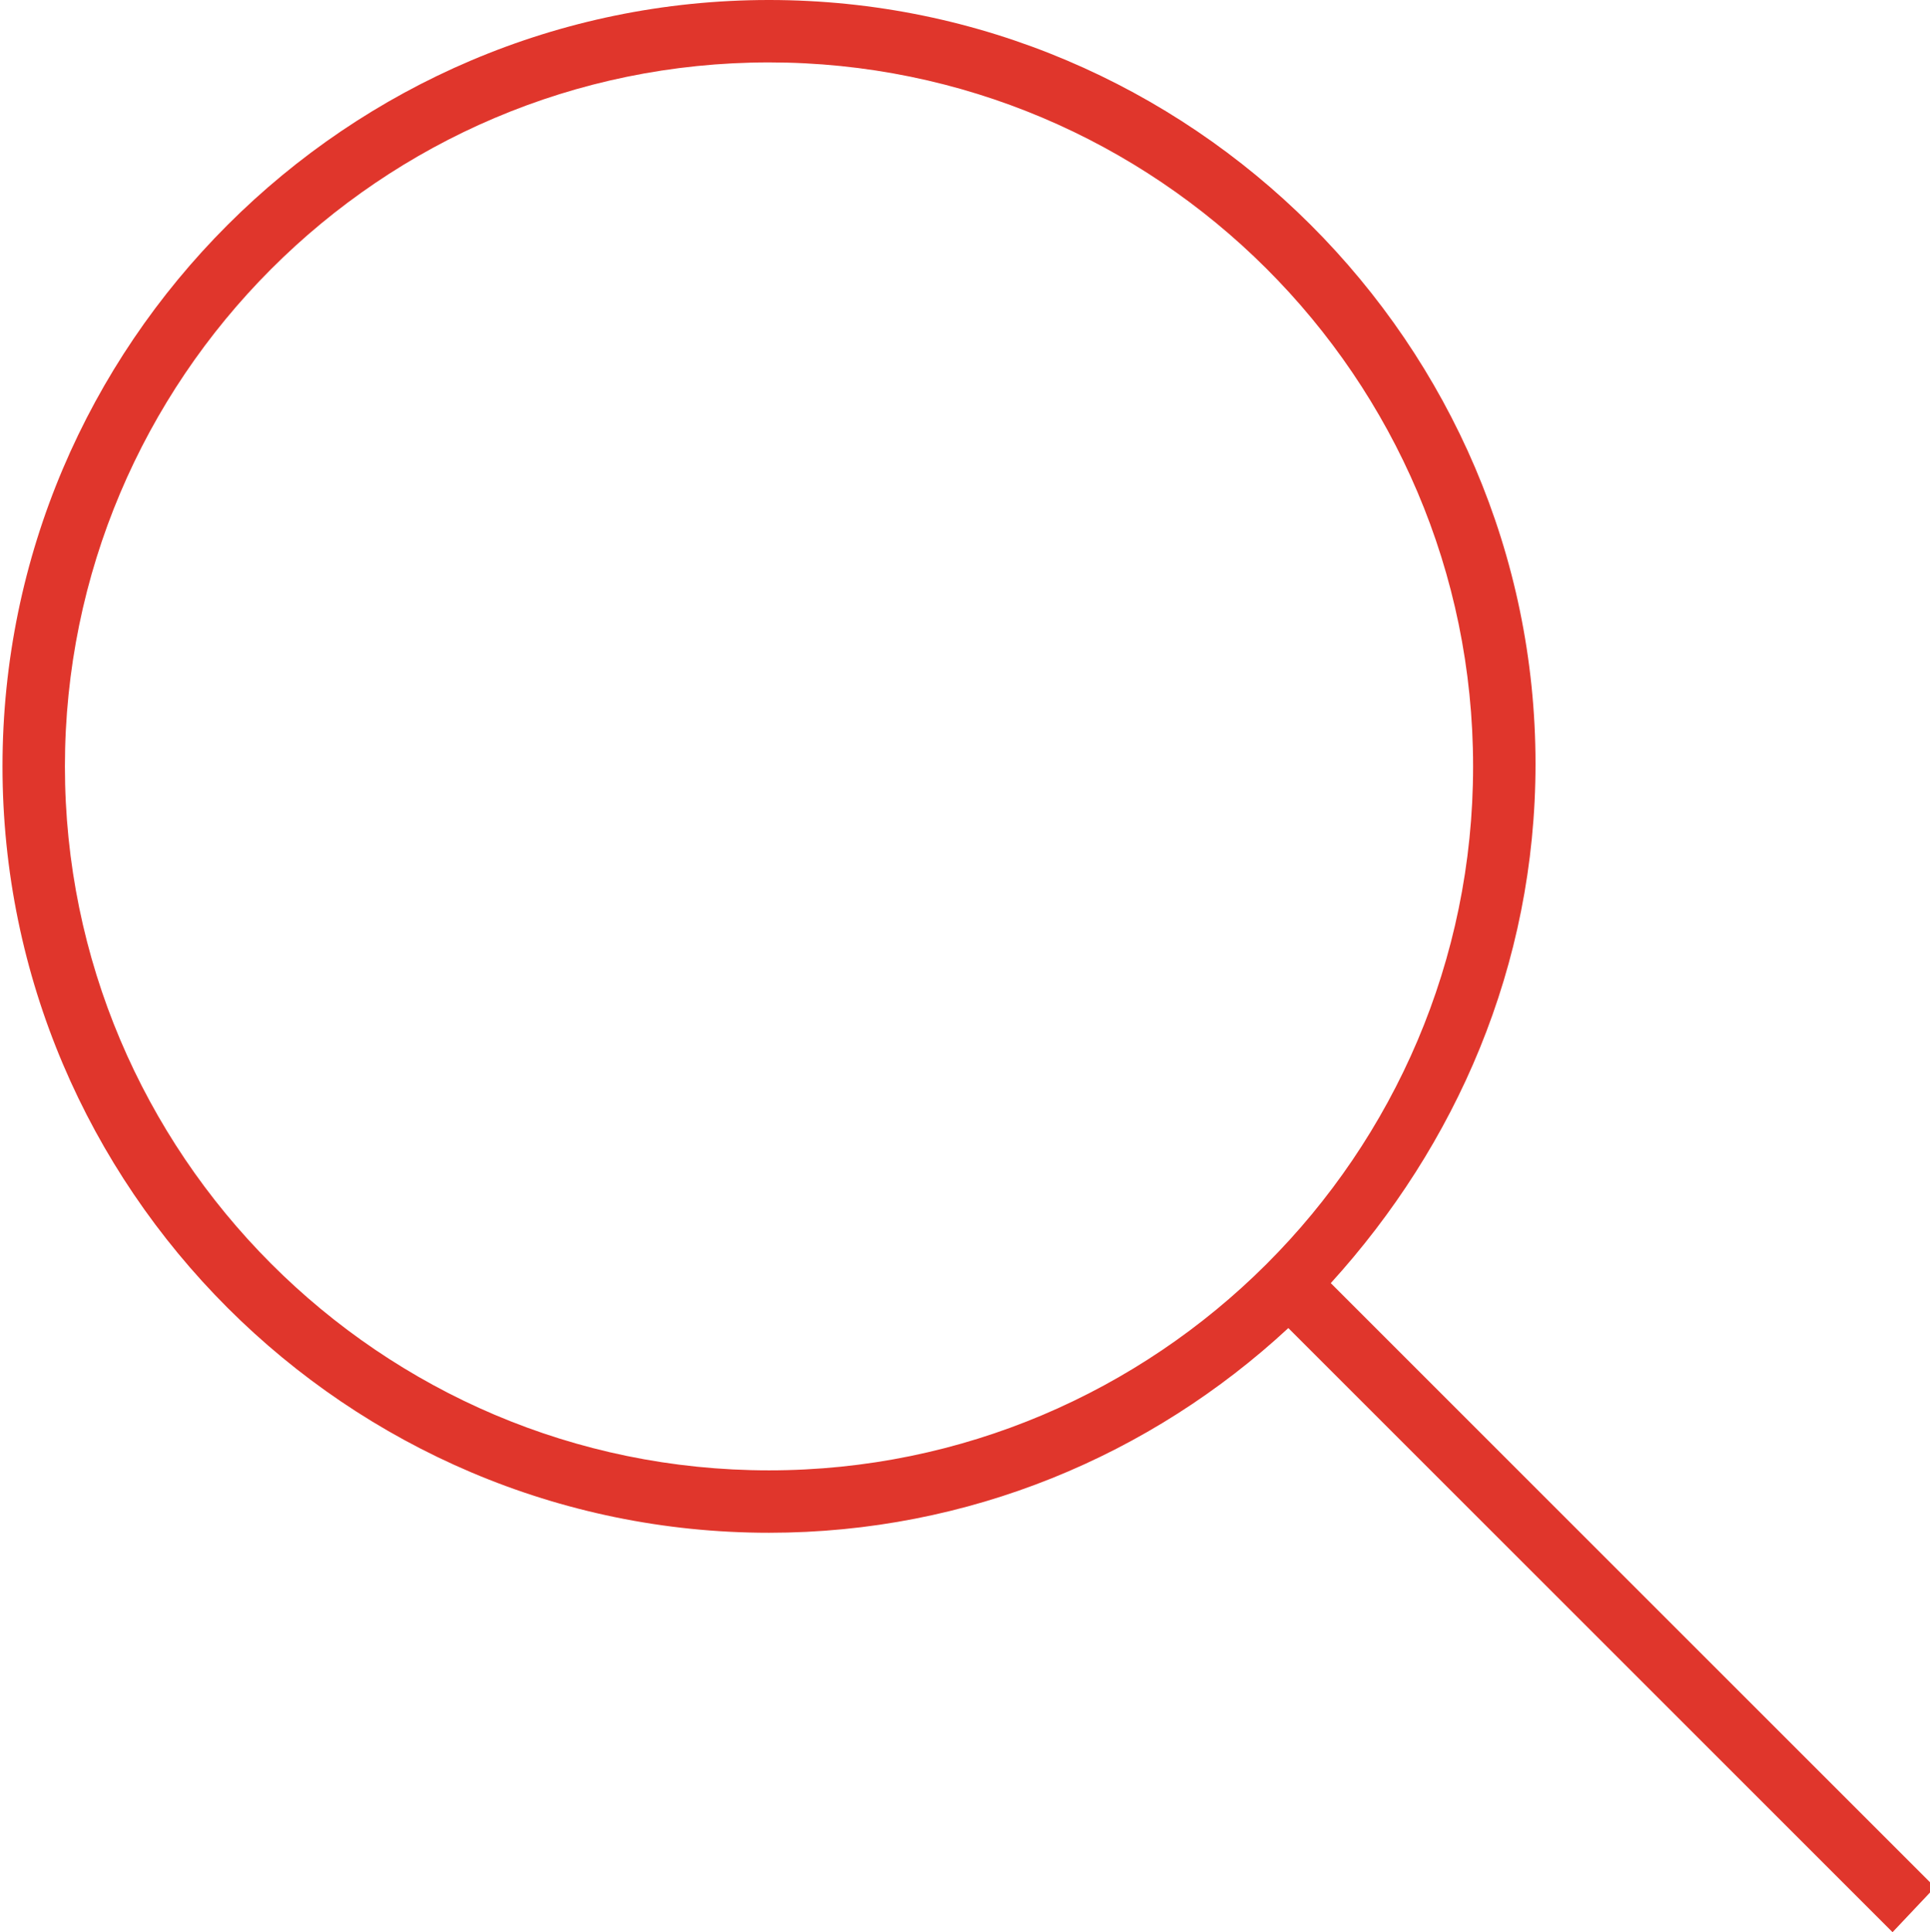
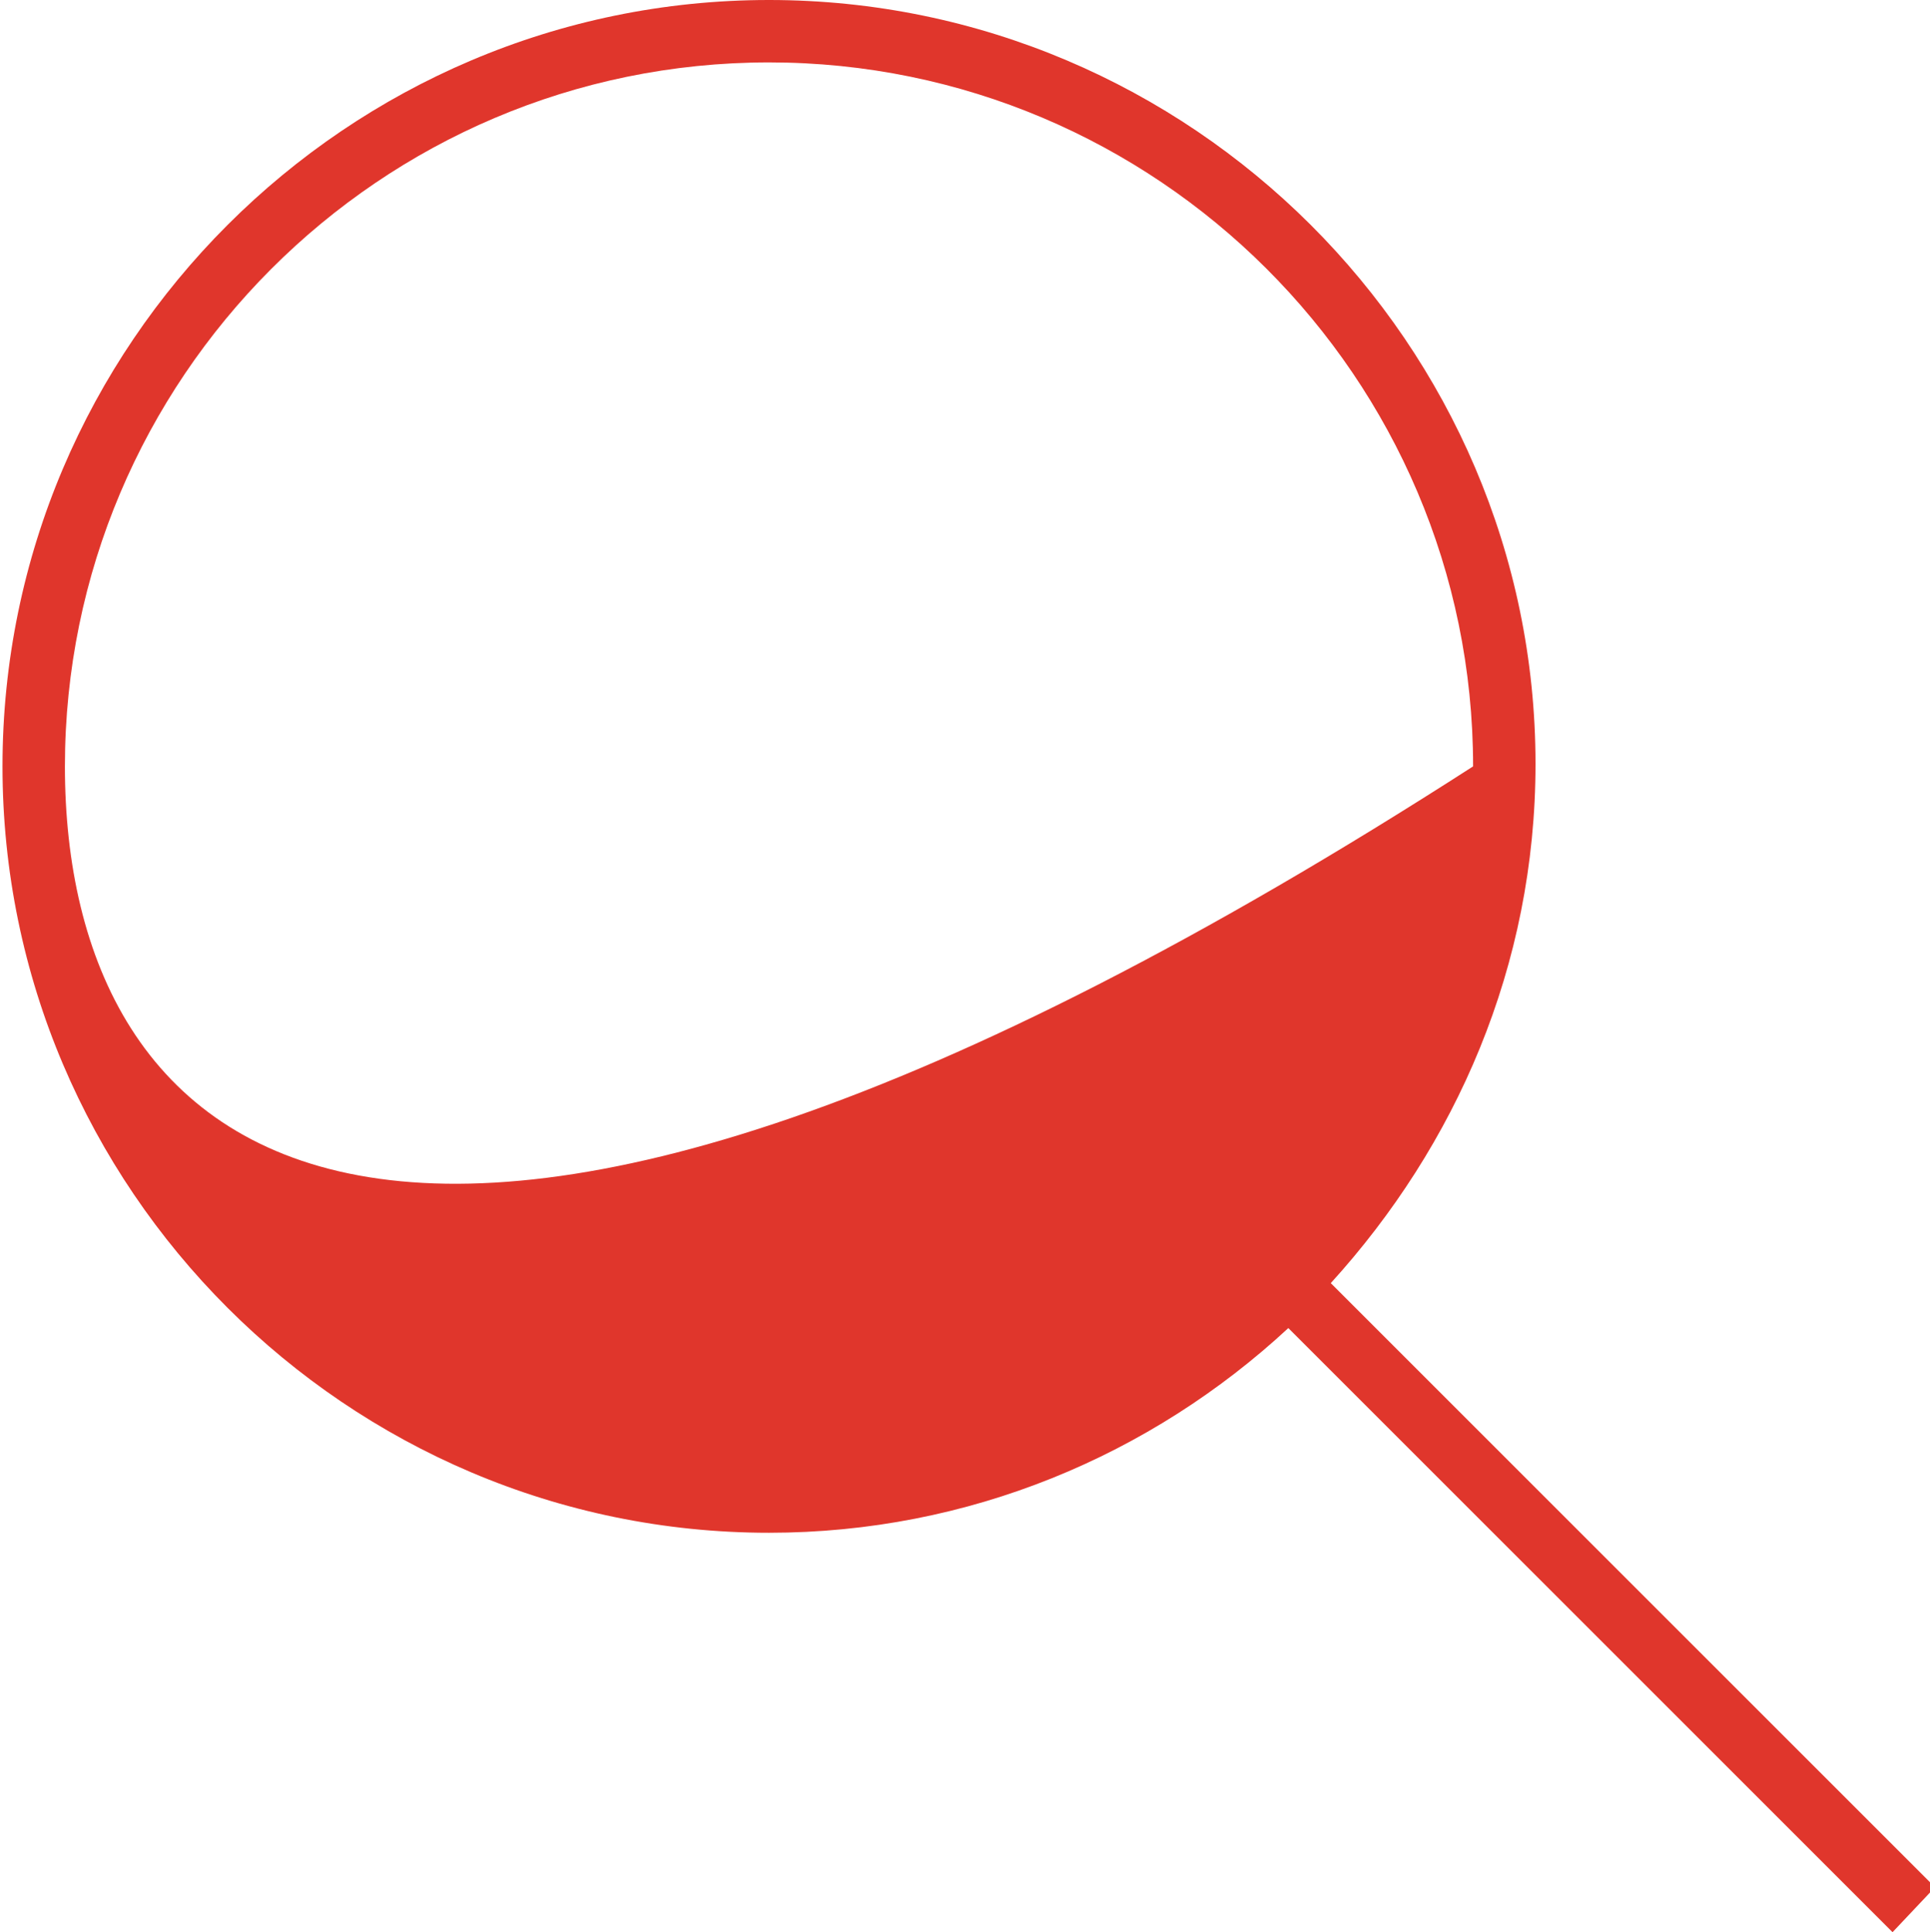
<svg xmlns="http://www.w3.org/2000/svg" version="1.1" id="Layer_1" x="0px" y="0px" viewBox="0 0 77.3 77.4" style="enable-background:new 0 0 77.3 77.4;" xml:space="preserve">
  <style type="text/css">
	.st0{fill:#E0362C;}
</style>
-   <path class="st0" d="M77.5,75.6L53.3,51.4c5-5.5,8.2-12.7,8.2-20.8C61.5,13.8,47.7,0,30.8,0C13.9,0,0.1,13.8,0.1,30.7  s13.8,30.7,30.7,30.7c8,0,15.3-3.1,20.8-8.2l24.2,24.2L77.5,75.6z M2.6,30.7c0-15.5,12.6-28.2,28.2-28.2C46.3,2.5,59,15.1,59,30.7  S46.3,58.9,30.8,58.9C15.2,58.9,2.6,46.2,2.6,30.7z" />
+   <path class="st0" d="M77.5,75.6L53.3,51.4c5-5.5,8.2-12.7,8.2-20.8C61.5,13.8,47.7,0,30.8,0C13.9,0,0.1,13.8,0.1,30.7  s13.8,30.7,30.7,30.7c8,0,15.3-3.1,20.8-8.2l24.2,24.2L77.5,75.6z M2.6,30.7c0-15.5,12.6-28.2,28.2-28.2C46.3,2.5,59,15.1,59,30.7  C15.2,58.9,2.6,46.2,2.6,30.7z" />
</svg>